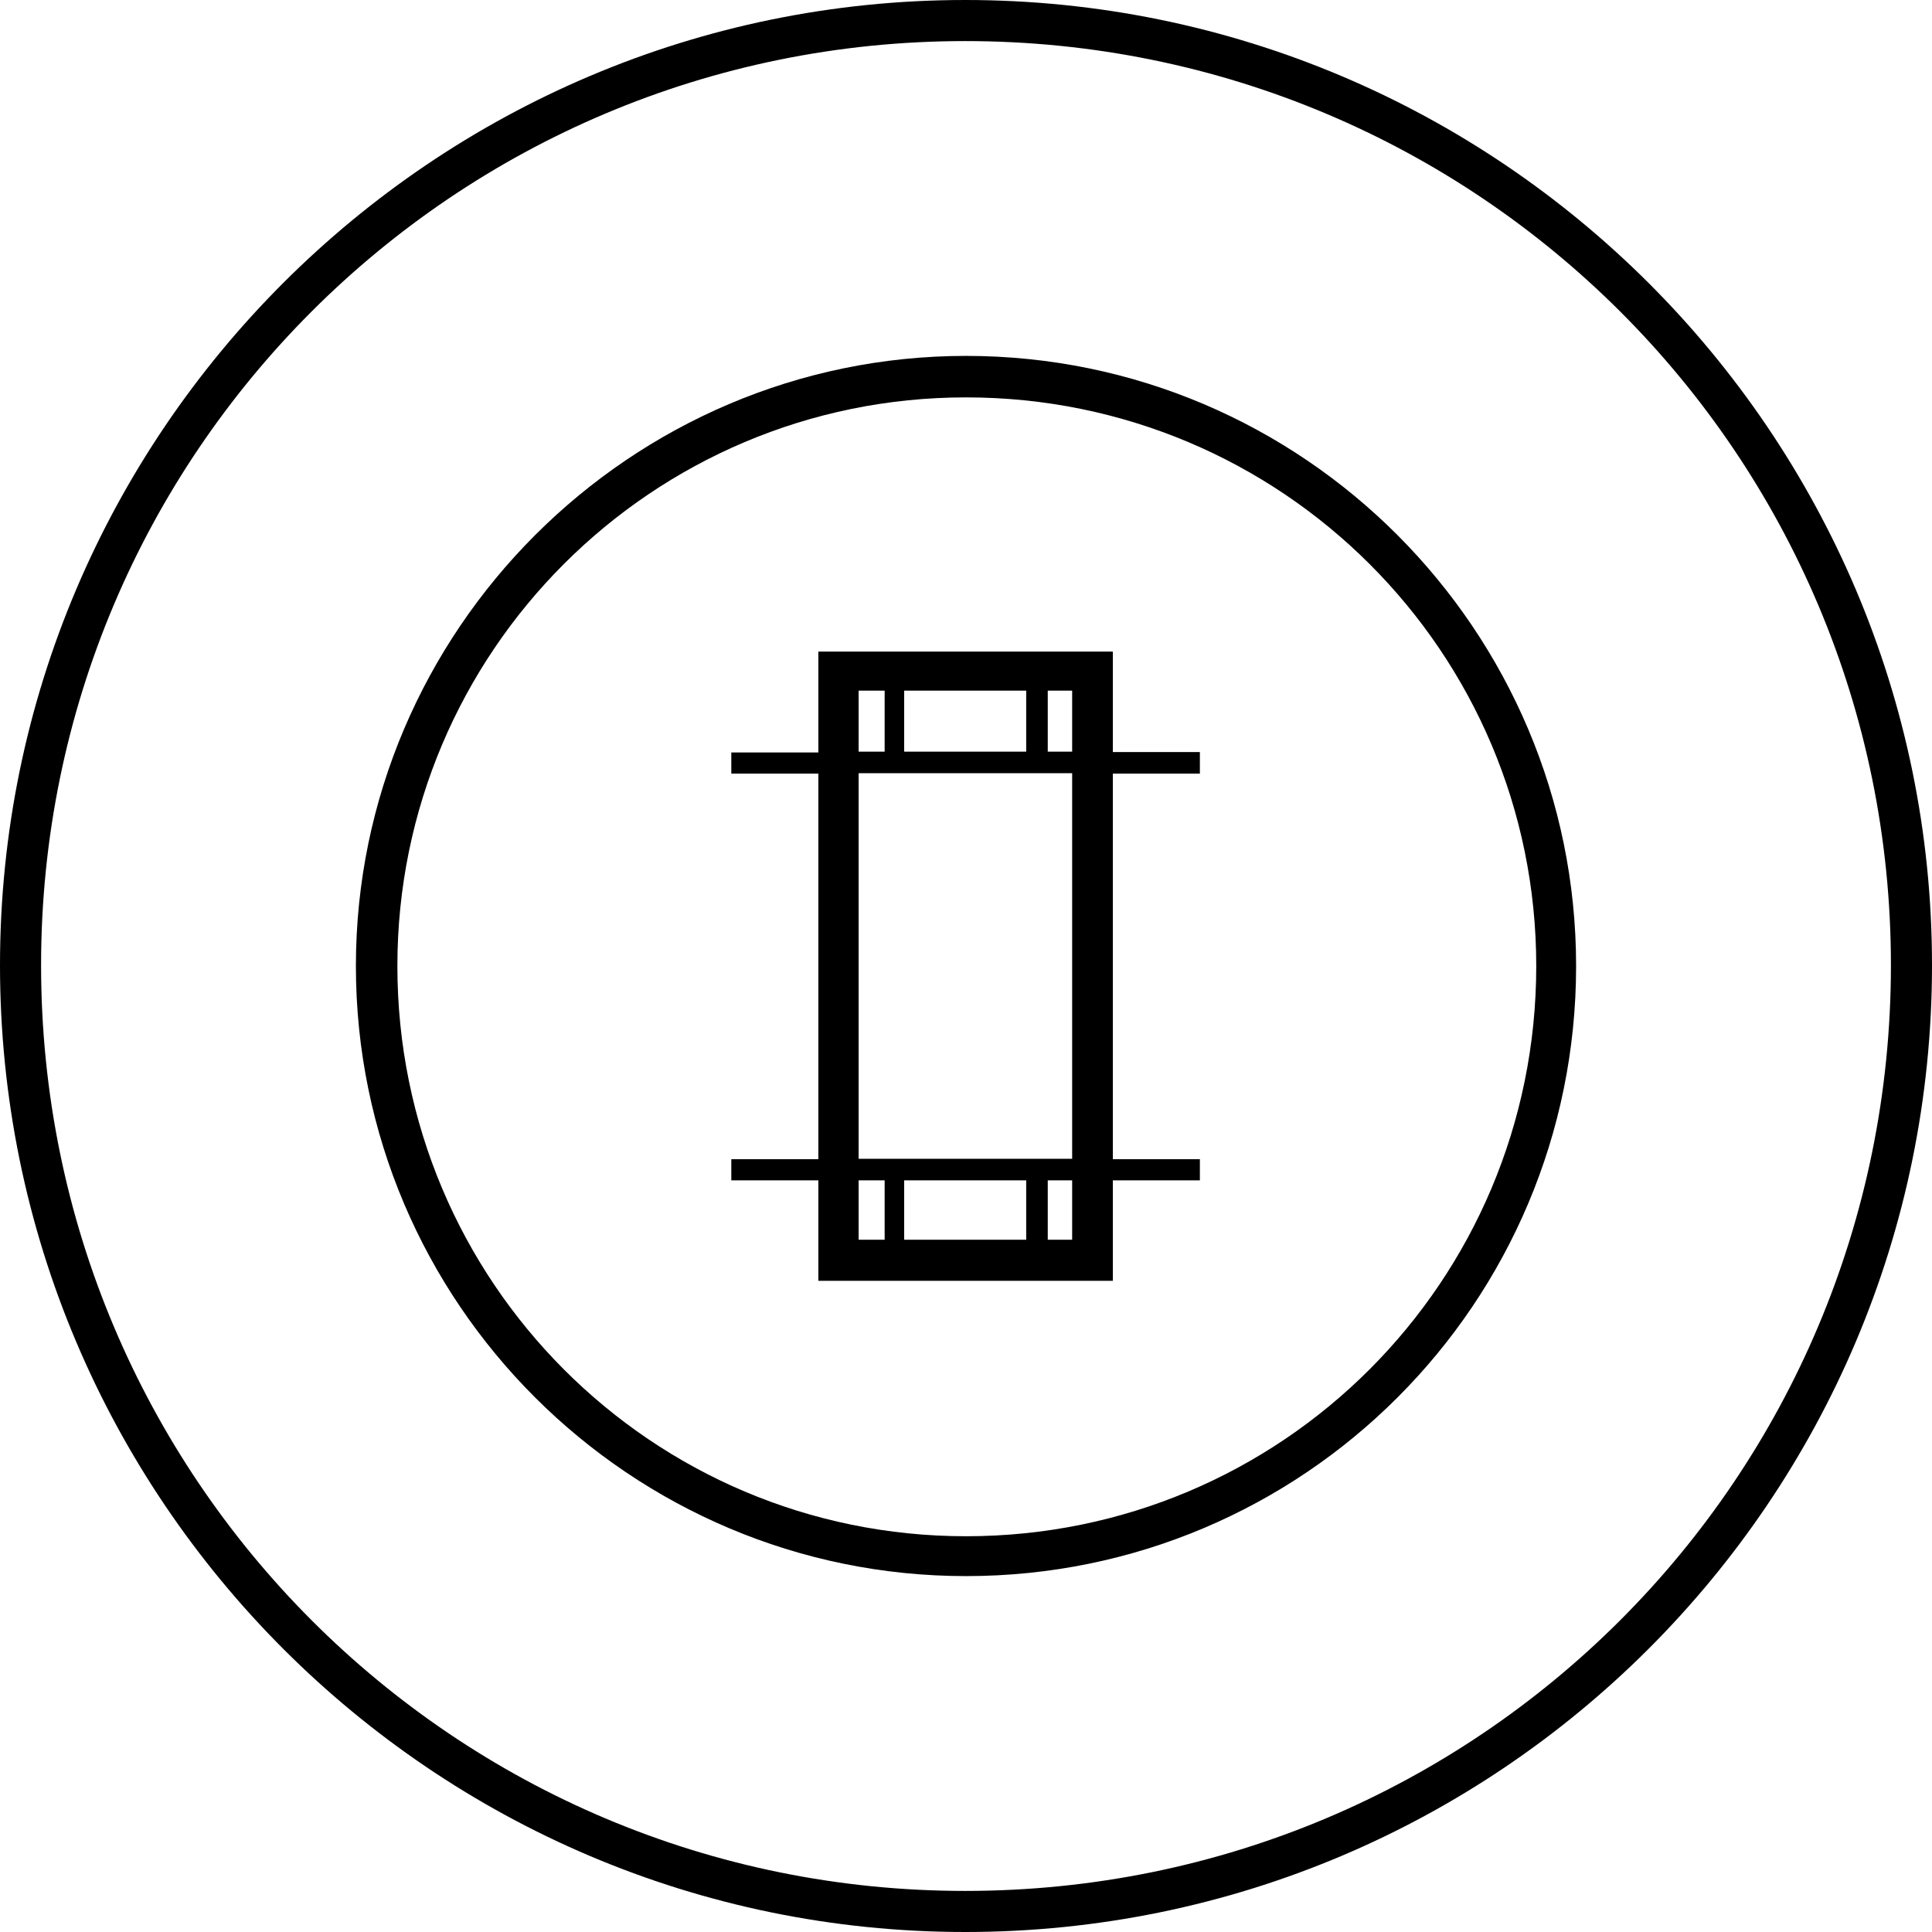
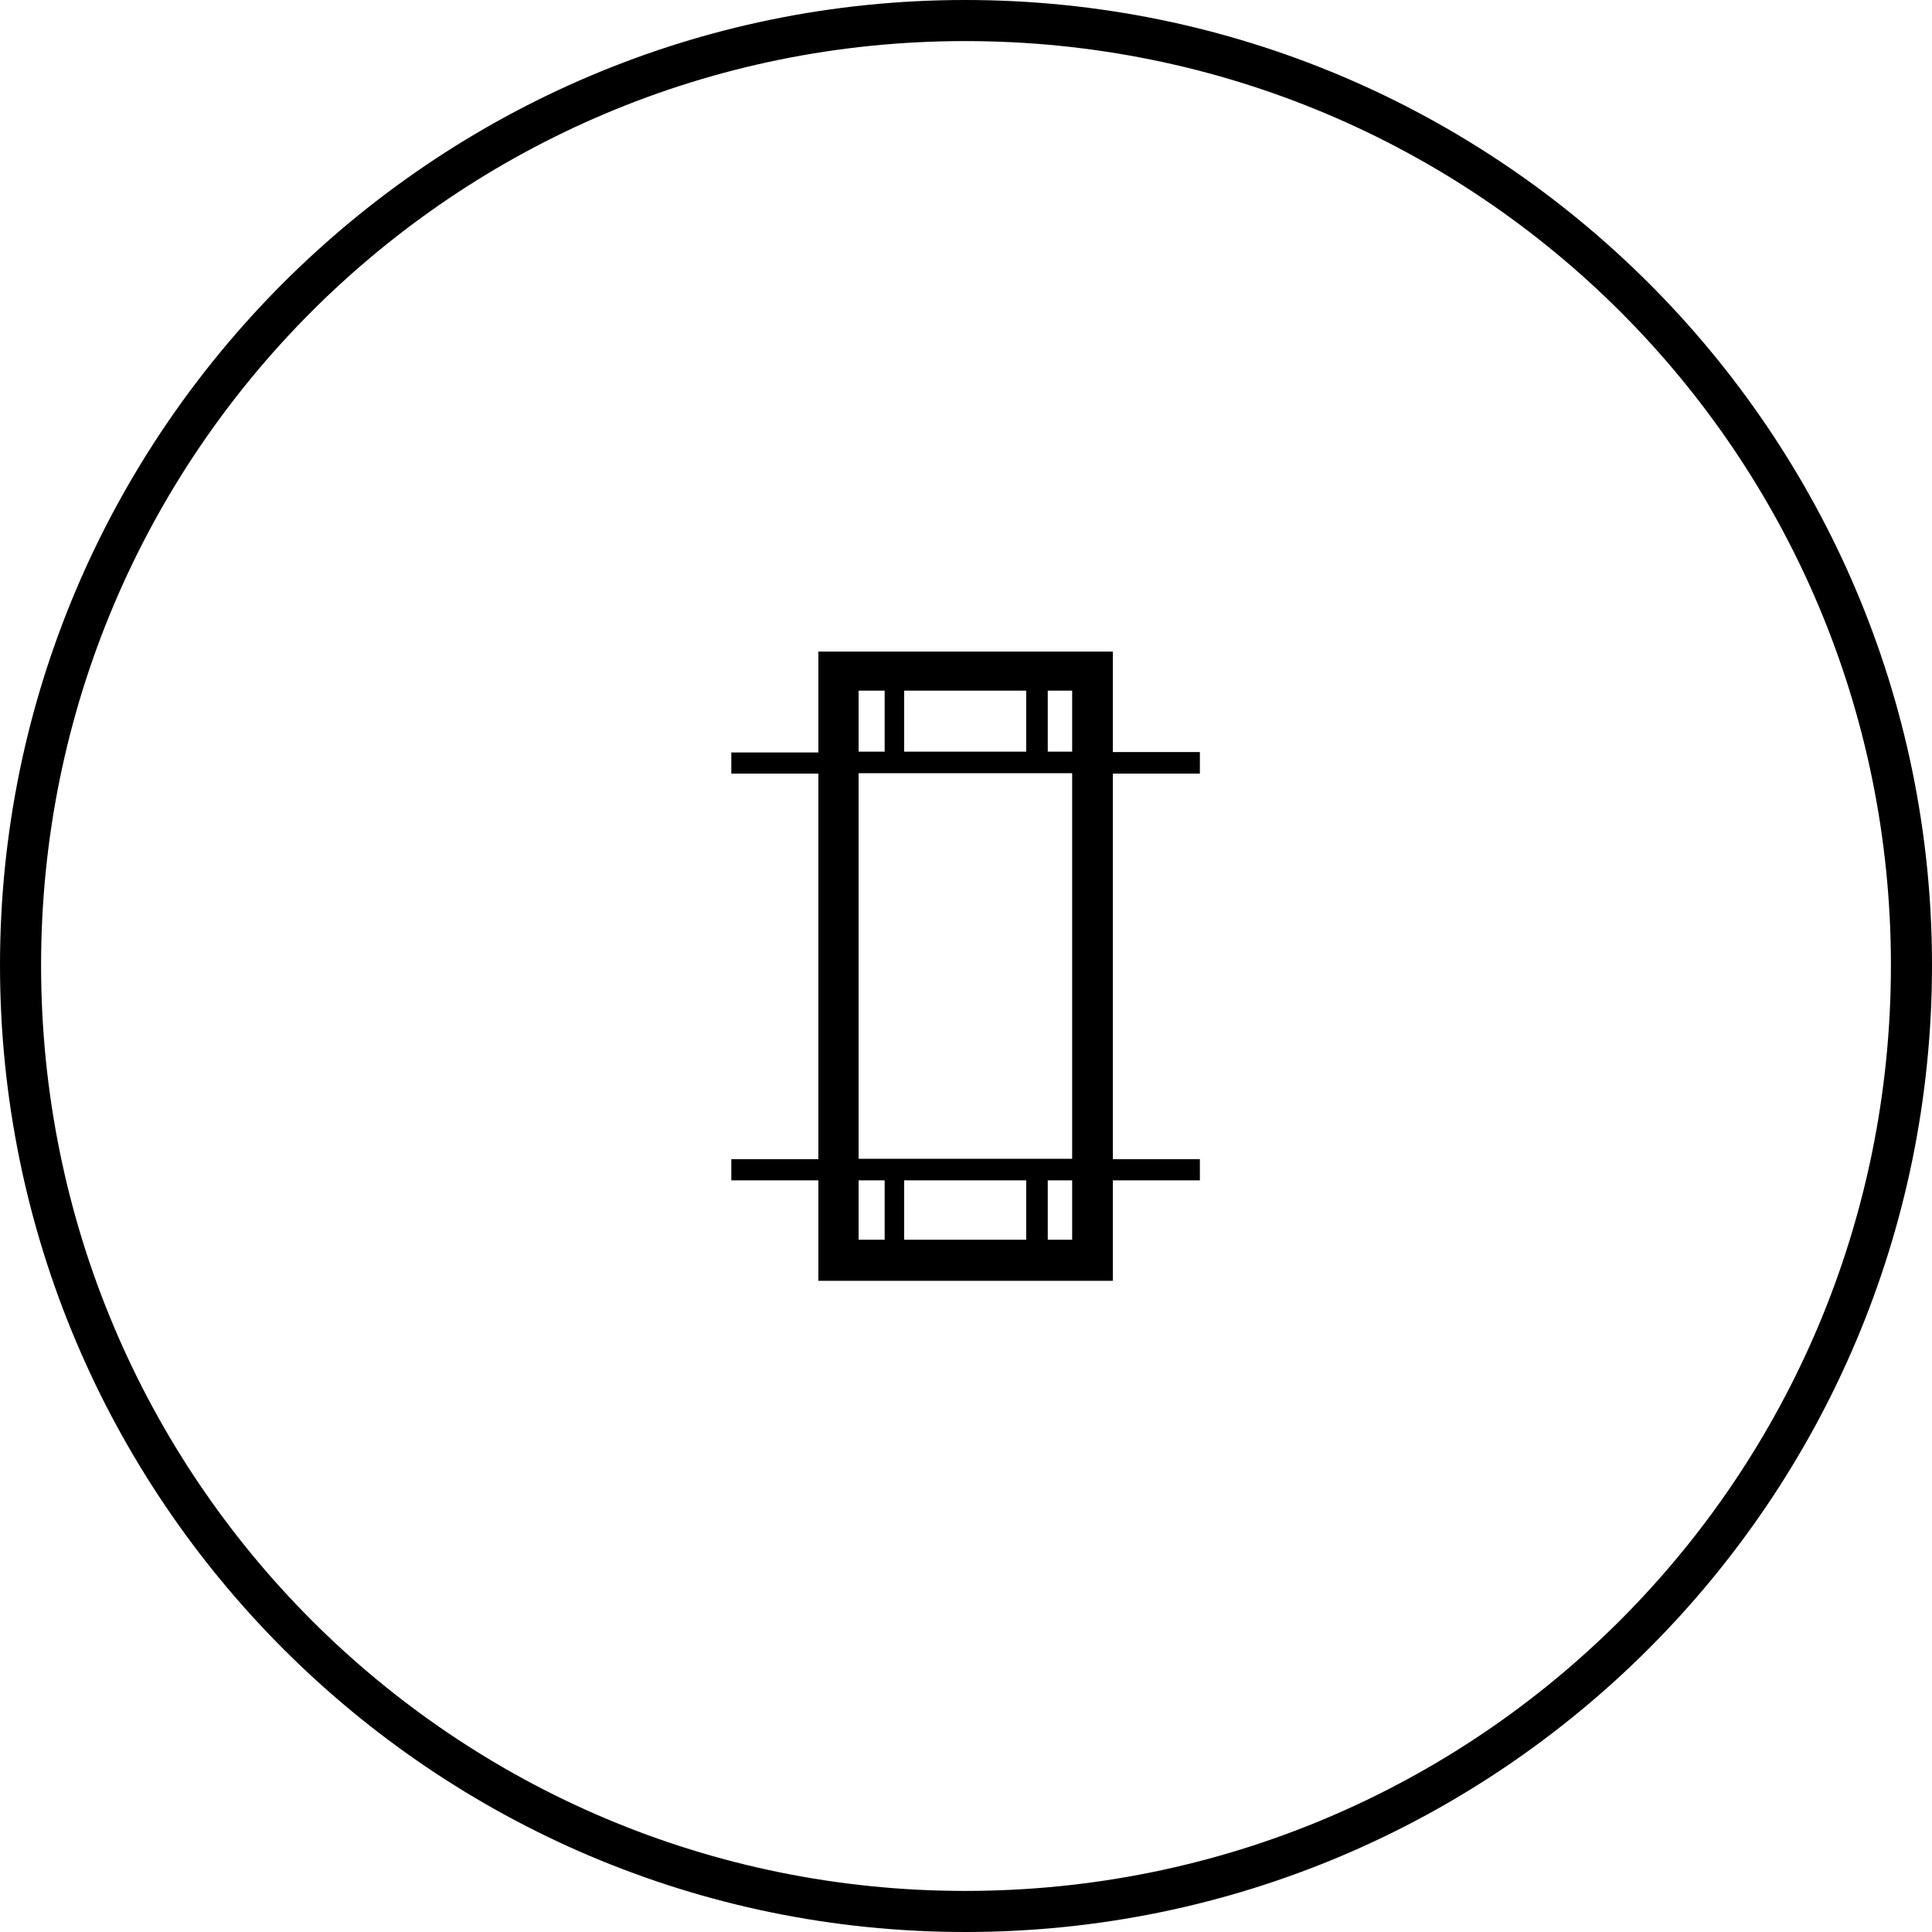
<svg xmlns="http://www.w3.org/2000/svg" fill="#000000" height="800px" width="800px" version="1.1" id="Layer_1" viewBox="0 0 475 475" xml:space="preserve">
  <g transform="translate(0 -540.36)">
    <g>
      <g>
        <path d="M237.3,540.36L237.3,540.36C106.5,540.36,0,646.86,0,777.66c0,131.2,106.5,237.7,237.3,237.7     c131.2,0,237.7-106.5,237.7-237.7C475,646.86,368.5,540.36,237.3,540.36z M237.3,1005.26c-125.6,0-227.2-101.6-227.2-227.6     c0-125.6,101.6-227.2,227.2-227.2c126,0,227.6,101.6,227.6,227.2C464.9,903.66,363.3,1005.26,237.3,1005.26z" />
-         <path d="M237.5,627.86c-82.5,0-150,67.5-150,150c0,82.9,67.5,150,150,150c82.9,0,150-67.1,150-150     C387.5,695.36,320.4,627.86,237.5,627.86z M237.5,918.06c-77.2,0-139.8-62.6-139.8-140.2c0-77.2,62.6-139.8,139.8-139.8     c77.6,0,140.2,62.6,140.2,139.8C377.7,855.46,315.1,918.06,237.5,918.06z" />
        <path d="M273.6,700.56h-51.4h-4.9h-16.1v4.9v19.9h-21.4v5.2h21.4v94.8h-21.4v5.2h21.4v24.7h16.1h4.9h51.4v-24.7H295v-5.2h-21.4     v-94.8H295v-0.1v-5.2h-21.4V700.56z M222.3,710.16h30v15h-30V710.16z M211.1,710.16h6.4v15h-6.4V710.16z M217.5,845.16h-6.4     v-14.6h6.4V845.16z M252.3,845.16h-30v-14.6h30V845.16z M263.6,845.16h-6v-14.6h6V845.16z M263.6,825.26h-6h-5.2h-30h-4.9h-6.4     v-94.8h6.4h4.9h30h5.2h6V825.26z M263.6,725.16h-6v-15h6V725.16z" />
      </g>
    </g>
  </g>
</svg>